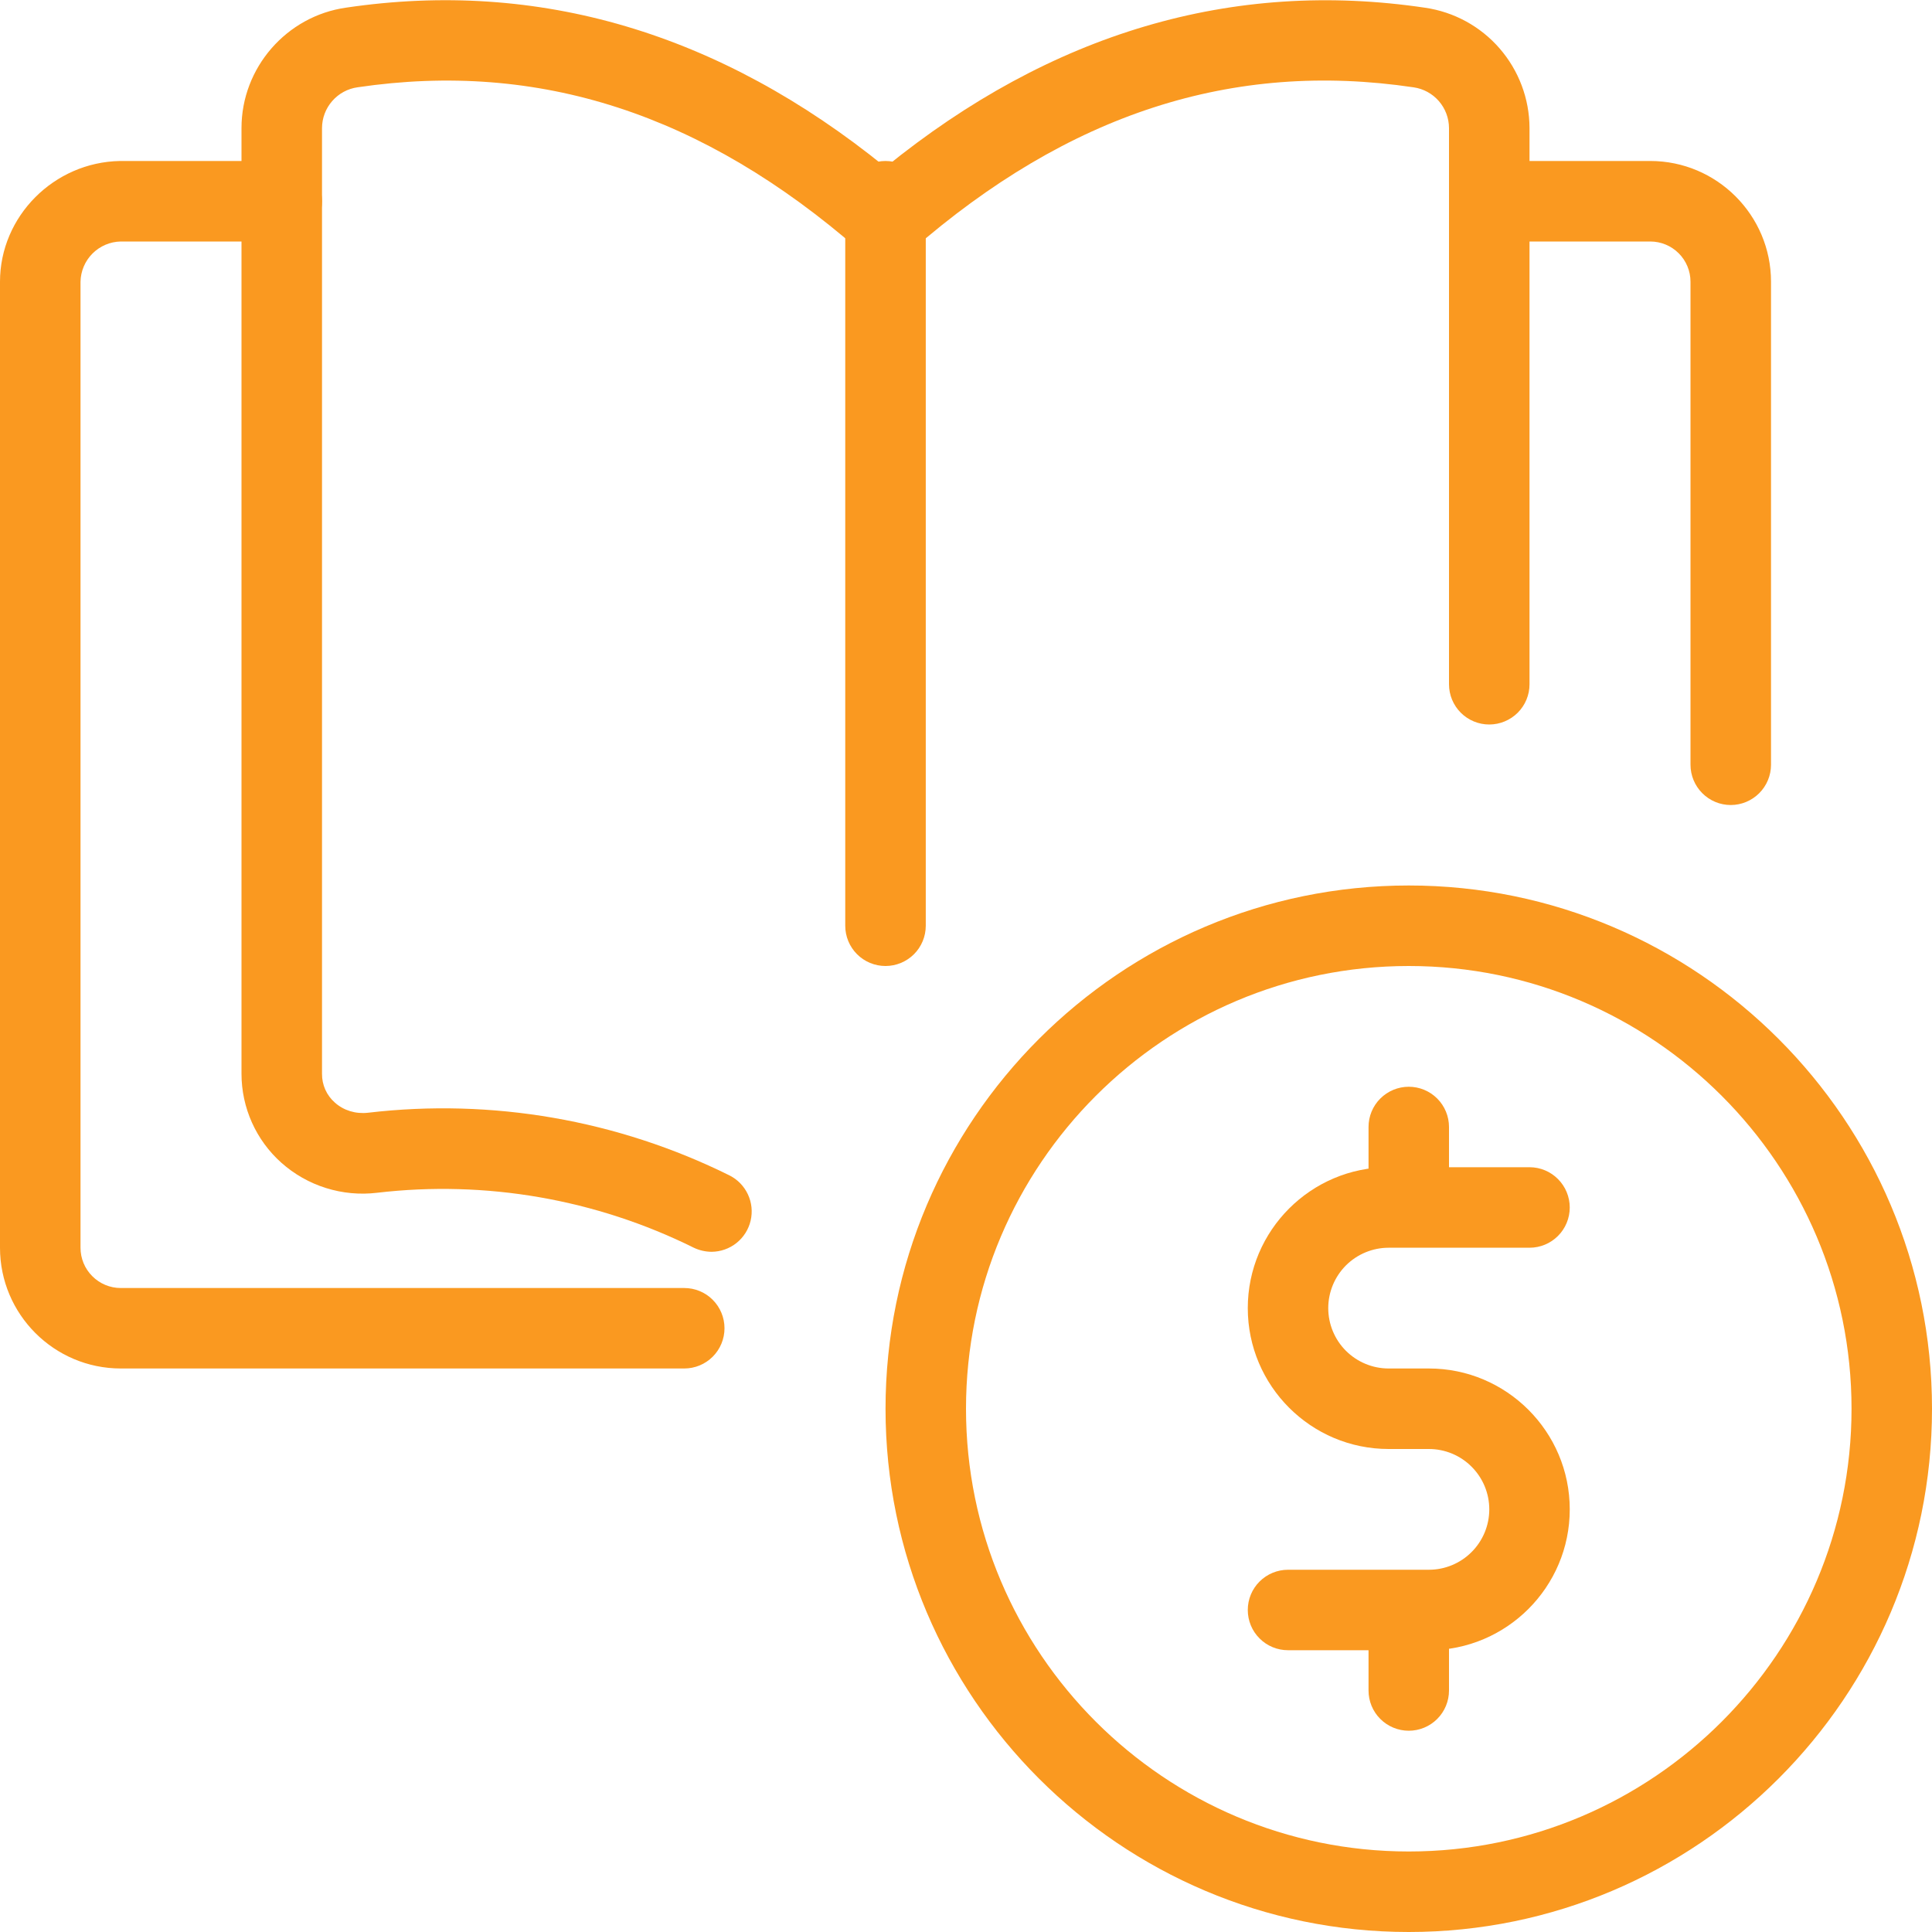
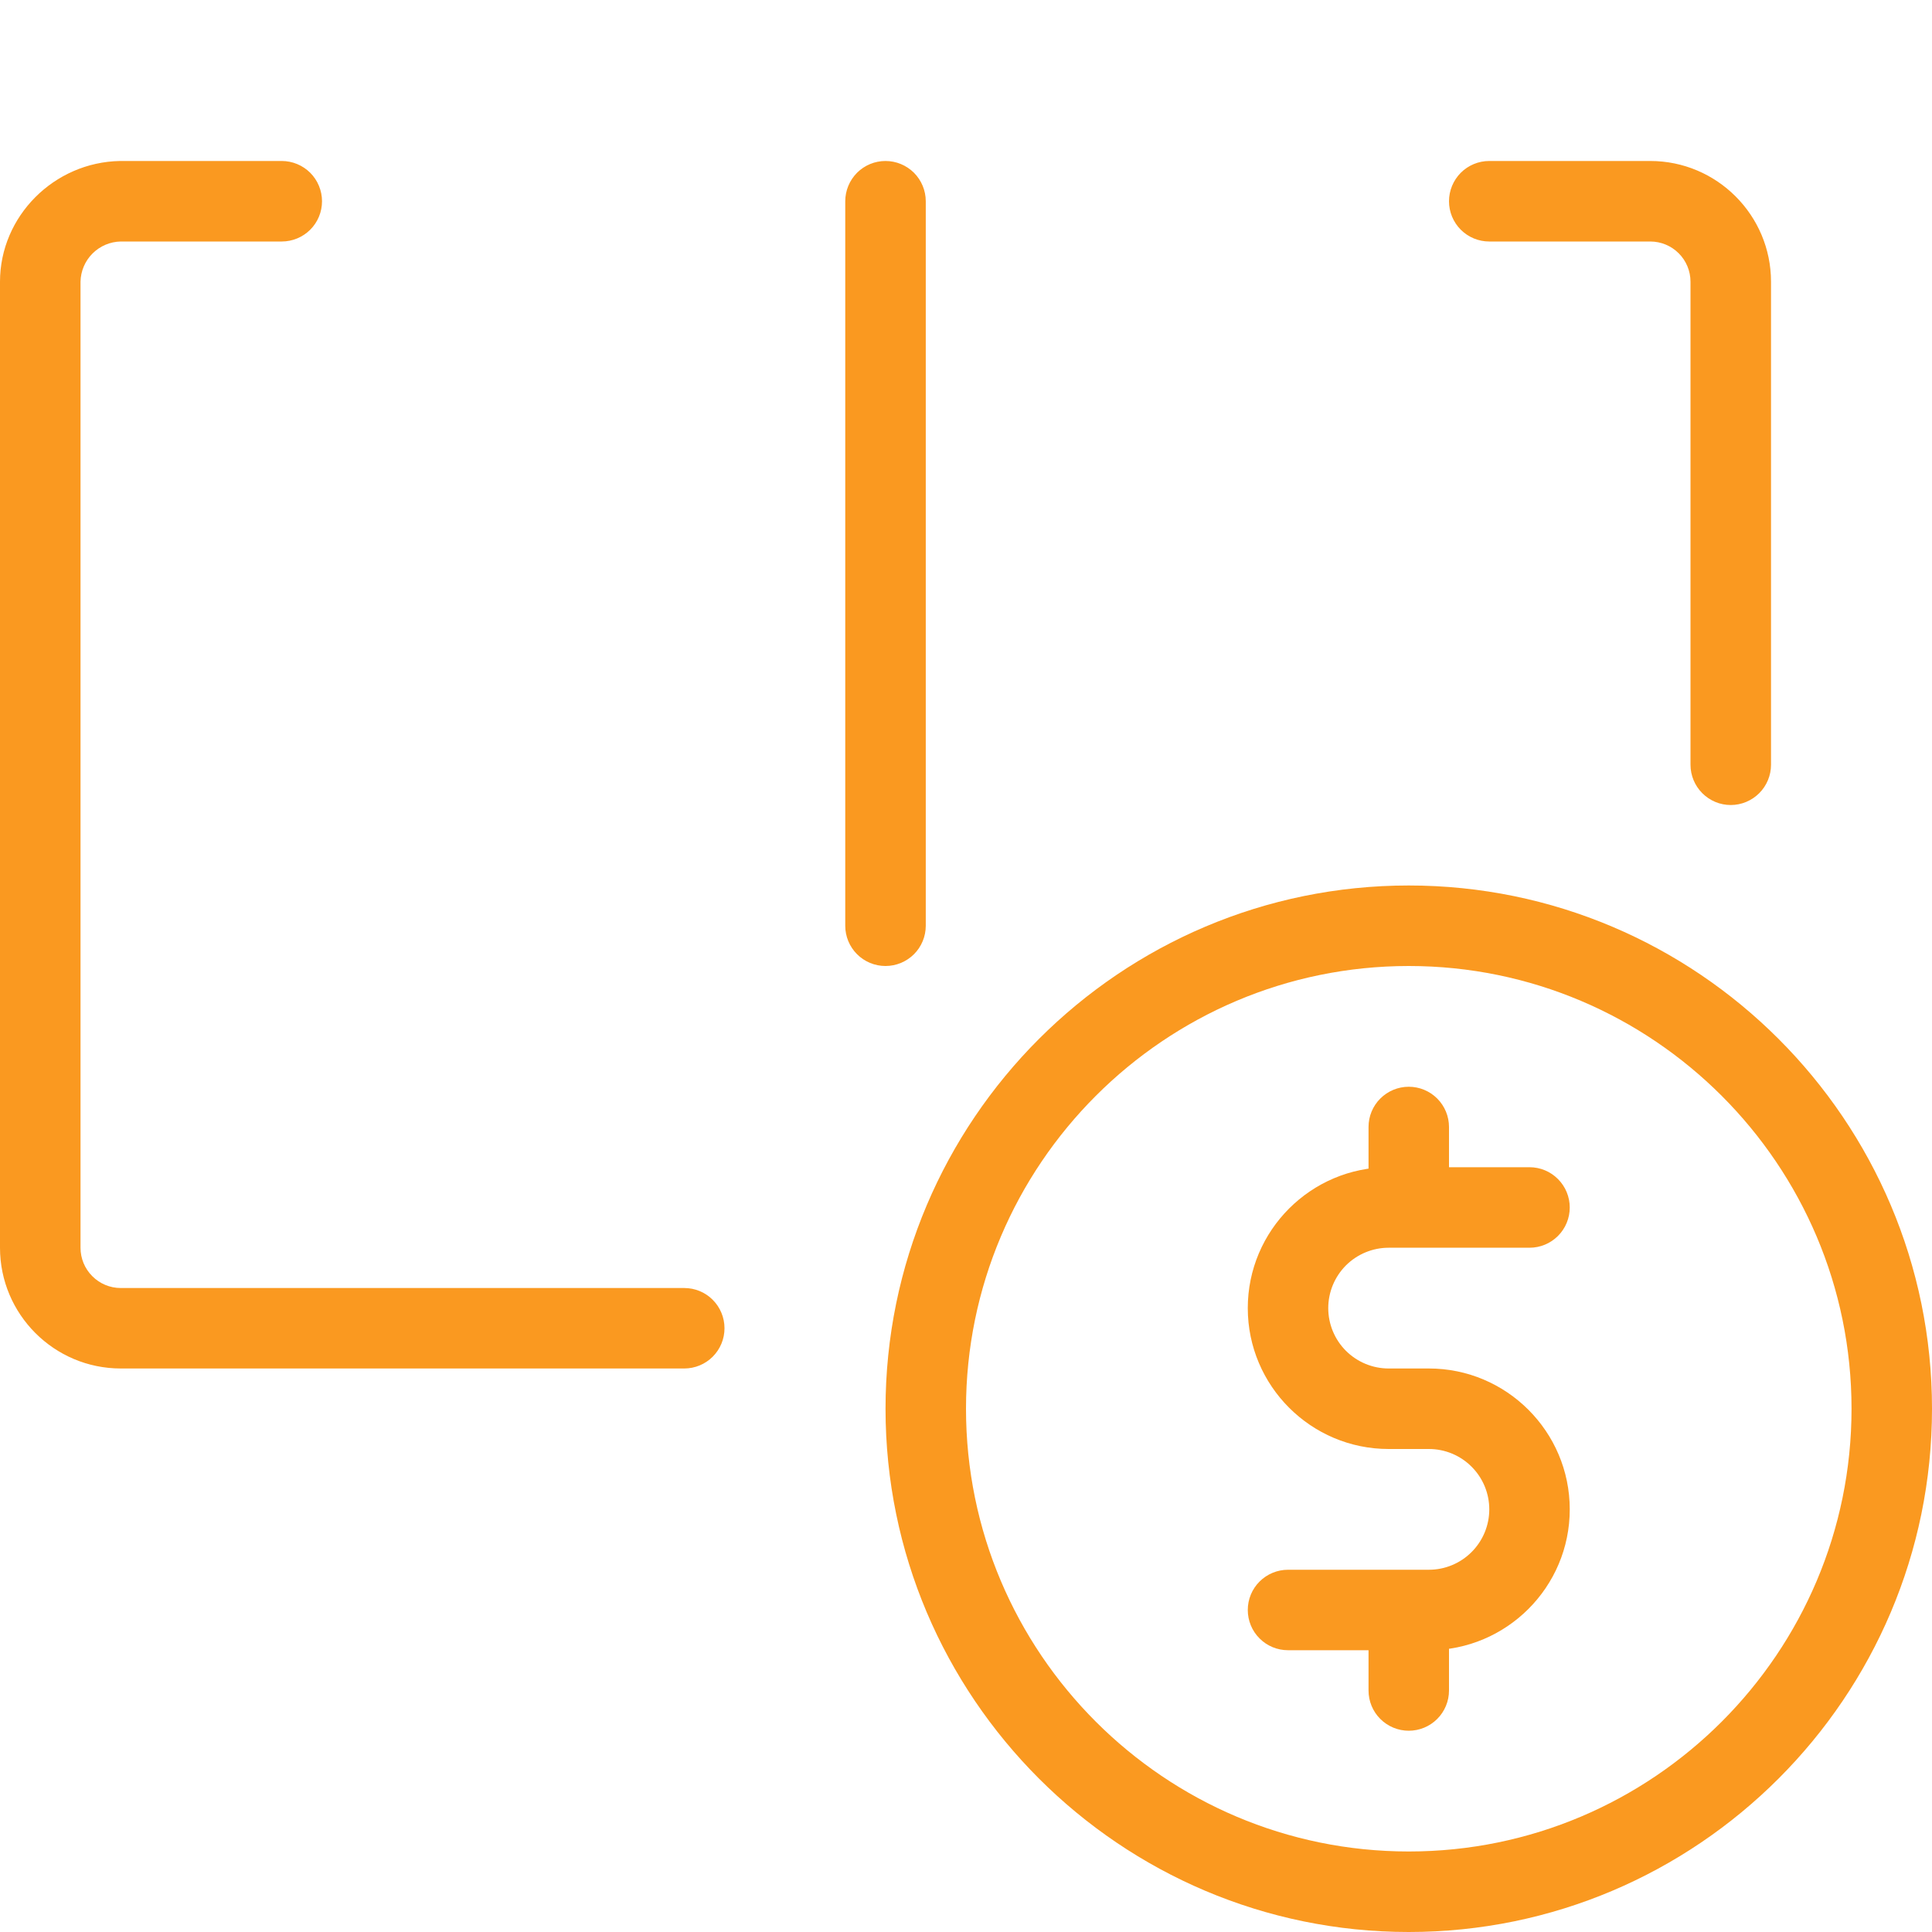
<svg xmlns="http://www.w3.org/2000/svg" width="40" height="40" viewBox="0 0 40 40" fill="none">
  <g clip-path="url(#clip0_222_14105)">
    <path d="M29.167 35.833C28.946 35.833 28.734 35.745 28.578 35.589C28.421 35.433 28.334 35.221 28.334 35V33.75C28.334 33.529 28.421 33.317 28.578 33.161C28.734 33.004 28.946 32.916 29.167 32.916C29.388 32.916 29.6 33.004 29.756 33.161C29.912 33.317 30 33.529 30 33.75V35C30 35.221 29.912 35.433 29.756 35.589C29.6 35.745 29.388 35.833 29.167 35.833Z" fill="#FA9920" />
    <path d="M29.584 34.166H26.667C26.446 34.166 26.234 34.079 26.078 33.922C25.921 33.766 25.834 33.554 25.834 33.333C25.834 33.112 25.921 32.9 26.078 32.744C26.234 32.588 26.446 32.5 26.667 32.5H29.584C29.915 32.5 30.233 32.368 30.467 32.134C30.702 31.899 30.834 31.581 30.834 31.25C30.834 30.918 30.702 30.6 30.467 30.366C30.233 30.131 29.915 30 29.584 30H28.75C27.142 30 25.834 28.692 25.834 27.083C25.834 25.475 27.142 24.166 28.75 24.166H31.667C31.888 24.166 32.1 24.254 32.256 24.411C32.412 24.567 32.5 24.779 32.5 25C32.5 25.221 32.412 25.433 32.256 25.589C32.1 25.745 31.888 25.833 31.667 25.833H28.75C28.419 25.833 28.101 25.965 27.866 26.199C27.632 26.434 27.5 26.752 27.5 27.083C27.5 27.415 27.632 27.733 27.866 27.967C28.101 28.201 28.419 28.333 28.75 28.333H29.584C31.192 28.333 32.5 29.642 32.5 31.25C32.5 32.858 31.192 34.166 29.584 34.166Z" fill="#FA9920" />
    <path d="M29.167 25.417C28.946 25.417 28.734 25.329 28.578 25.173C28.421 25.016 28.334 24.804 28.334 24.583V23.333C28.334 23.112 28.421 22.9 28.578 22.744C28.734 22.588 28.946 22.5 29.167 22.5C29.388 22.5 29.6 22.588 29.756 22.744C29.912 22.9 30 23.112 30 23.333V24.583C30 24.804 29.912 25.016 29.756 25.173C29.6 25.329 29.388 25.417 29.167 25.417Z" fill="#FA9920" />
    <path d="M29.167 40C23.194 40 18.334 35.14 18.334 29.167C18.334 23.193 23.194 18.333 29.167 18.333C35.14 18.333 40 23.193 40 29.167C40 35.14 35.14 40 29.167 40ZM29.167 20C24.112 20 20 24.112 20 29.167C20 34.222 24.112 38.333 29.167 38.333C34.222 38.333 38.334 34.222 38.334 29.167C38.334 24.112 34.222 20 29.167 20Z" fill="#FA9920" />
-     <path d="M14.732 25.917C14.604 25.916 14.478 25.887 14.363 25.832C12.334 24.826 10.056 24.431 7.807 24.695C7.451 24.738 7.091 24.704 6.749 24.597C6.407 24.49 6.092 24.311 5.825 24.073C5.566 23.842 5.358 23.558 5.216 23.241C5.074 22.924 5 22.581 5 22.233V2.65C5 1.403 5.932 0.332 7.167 0.158C11.148 -0.432 14.903 0.677 18.333 3.462C21.763 0.678 25.515 -0.433 29.505 0.16C30.104 0.247 30.652 0.546 31.048 1.003C31.445 1.46 31.665 2.045 31.667 2.65V14.167C31.667 14.388 31.579 14.6 31.423 14.756C31.266 14.912 31.054 15 30.833 15C30.612 15 30.4 14.912 30.244 14.756C30.088 14.6 30 14.388 30 14.167V2.65C29.999 2.445 29.924 2.247 29.79 2.093C29.655 1.938 29.47 1.837 29.267 1.808C25.517 1.25 22.118 2.355 18.882 5.178C18.73 5.31 18.535 5.383 18.334 5.383C18.133 5.383 17.938 5.31 17.787 5.178C14.55 2.355 11.158 1.253 7.405 1.807C7.201 1.835 7.014 1.936 6.879 2.091C6.743 2.246 6.668 2.444 6.667 2.65V22.233C6.666 22.346 6.689 22.457 6.735 22.56C6.781 22.663 6.849 22.754 6.933 22.828C7.117 22.992 7.362 23.067 7.62 23.038C10.187 22.736 12.786 23.187 15.102 24.335C15.27 24.419 15.404 24.557 15.484 24.727C15.564 24.897 15.584 25.089 15.541 25.272C15.498 25.455 15.395 25.618 15.248 25.735C15.101 25.852 14.919 25.916 14.732 25.917Z" fill="#FA9920" />
    <path d="M35.833 16.667C35.612 16.667 35.4 16.579 35.244 16.422C35.088 16.266 35 16.054 35 15.833V5.833C35 5.612 34.912 5.4 34.756 5.244C34.6 5.088 34.388 5 34.167 5H30.833C30.612 5 30.4 4.912 30.244 4.756C30.088 4.6 30 4.388 30 4.167C30 3.946 30.088 3.734 30.244 3.577C30.4 3.421 30.612 3.333 30.833 3.333H34.167C35.545 3.333 36.667 4.455 36.667 5.833V15.833C36.667 16.054 36.579 16.266 36.423 16.422C36.266 16.579 36.054 16.667 35.833 16.667ZM14.167 28.333H2.5C1.122 28.333 0 27.212 0 25.833V5.833C0 4.48 1.115 3.358 2.485 3.333H5.833C6.054 3.333 6.266 3.421 6.423 3.577C6.579 3.734 6.667 3.946 6.667 4.167C6.667 4.388 6.579 4.6 6.423 4.756C6.266 4.912 6.054 5 5.833 5H2.5C2.28 5.004 2.071 5.093 1.915 5.249C1.76 5.404 1.671 5.614 1.667 5.833V25.833C1.667 26.054 1.754 26.266 1.911 26.422C2.067 26.579 2.279 26.667 2.5 26.667H14.167C14.388 26.667 14.6 26.754 14.756 26.911C14.912 27.067 15 27.279 15 27.5C15 27.721 14.912 27.933 14.756 28.089C14.6 28.245 14.388 28.333 14.167 28.333ZM18.333 20C18.112 20 17.9 19.912 17.744 19.756C17.588 19.6 17.5 19.388 17.5 19.167V4.167C17.5 3.946 17.588 3.734 17.744 3.577C17.9 3.421 18.112 3.333 18.333 3.333C18.554 3.333 18.766 3.421 18.923 3.577C19.079 3.734 19.167 3.946 19.167 4.167V19.167C19.167 19.388 19.079 19.6 18.923 19.756C18.766 19.912 18.554 20 18.333 20Z" fill="#FA9920" />
  </g>
  <defs>
    <clipPath id="clip0_222_14105">
      <rect width="40" height="40" fill="white" />
    </clipPath>
  </defs>
</svg>